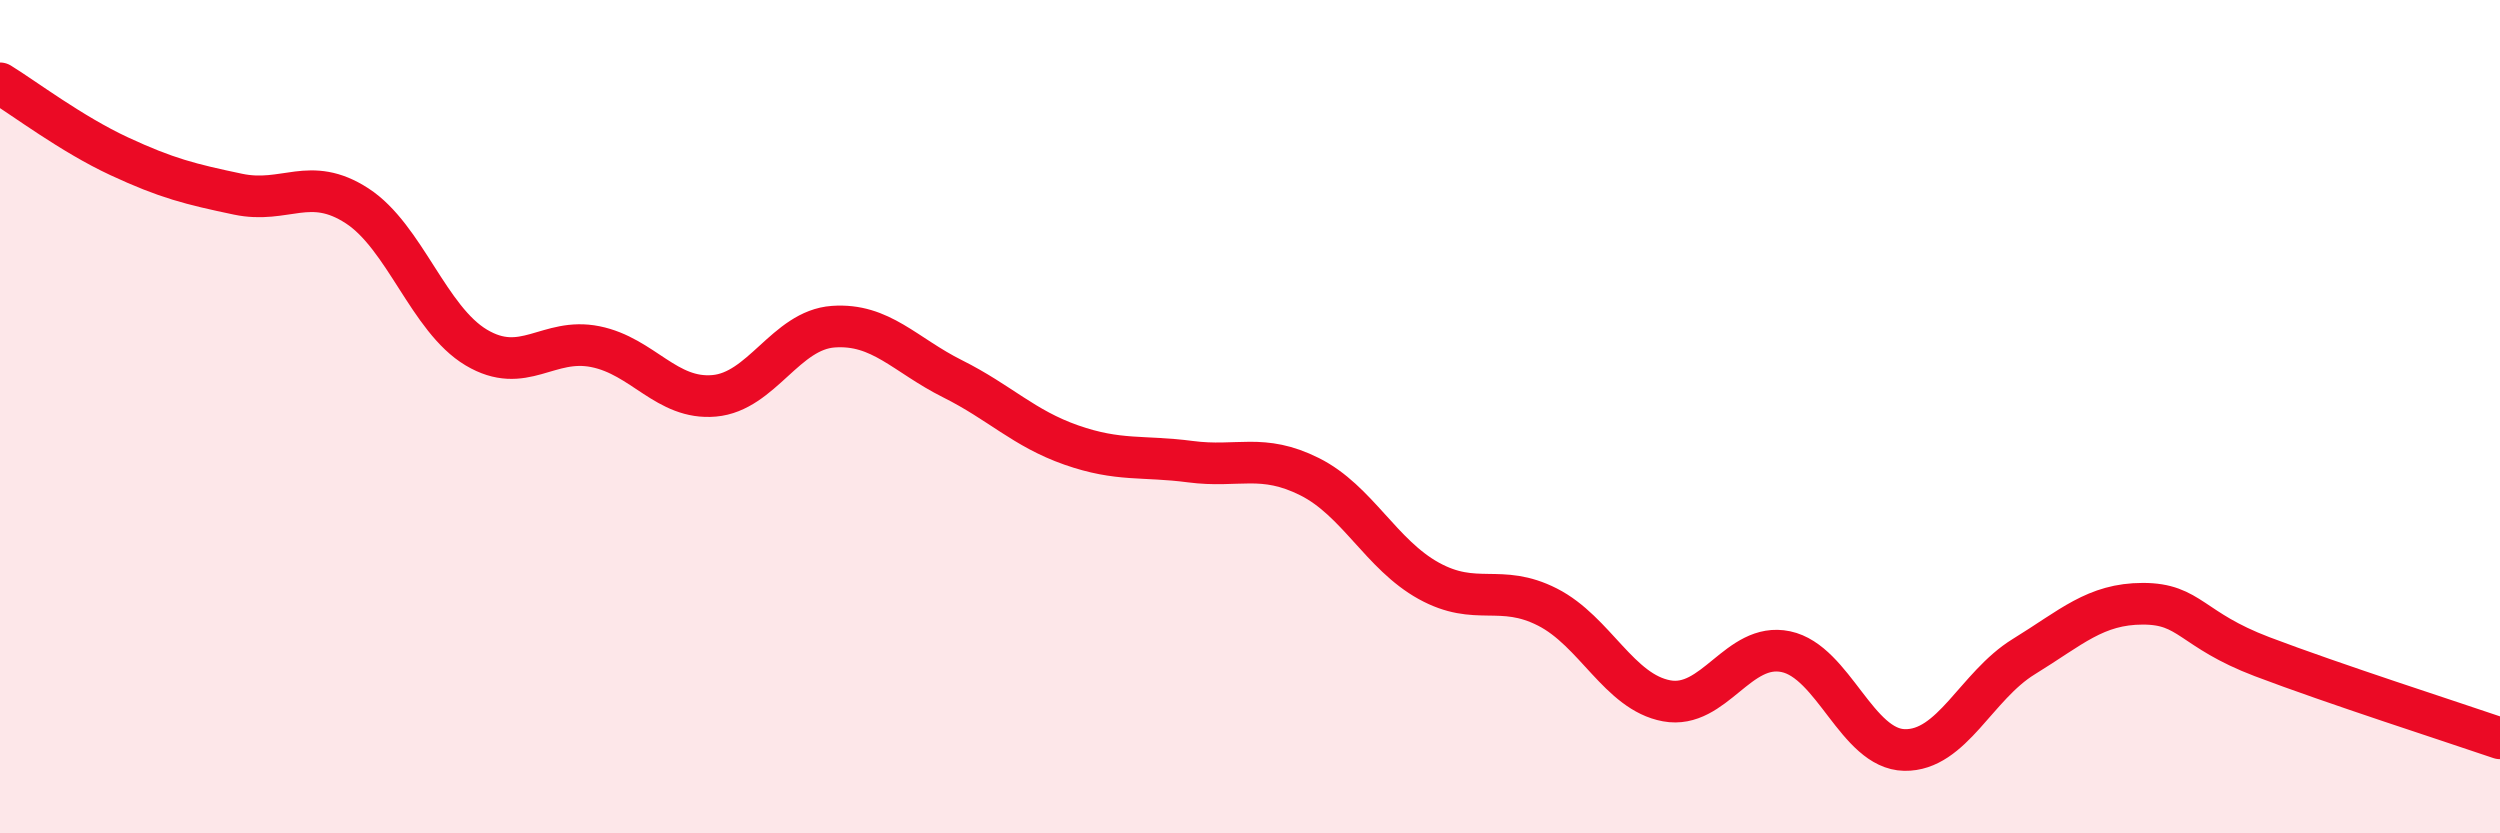
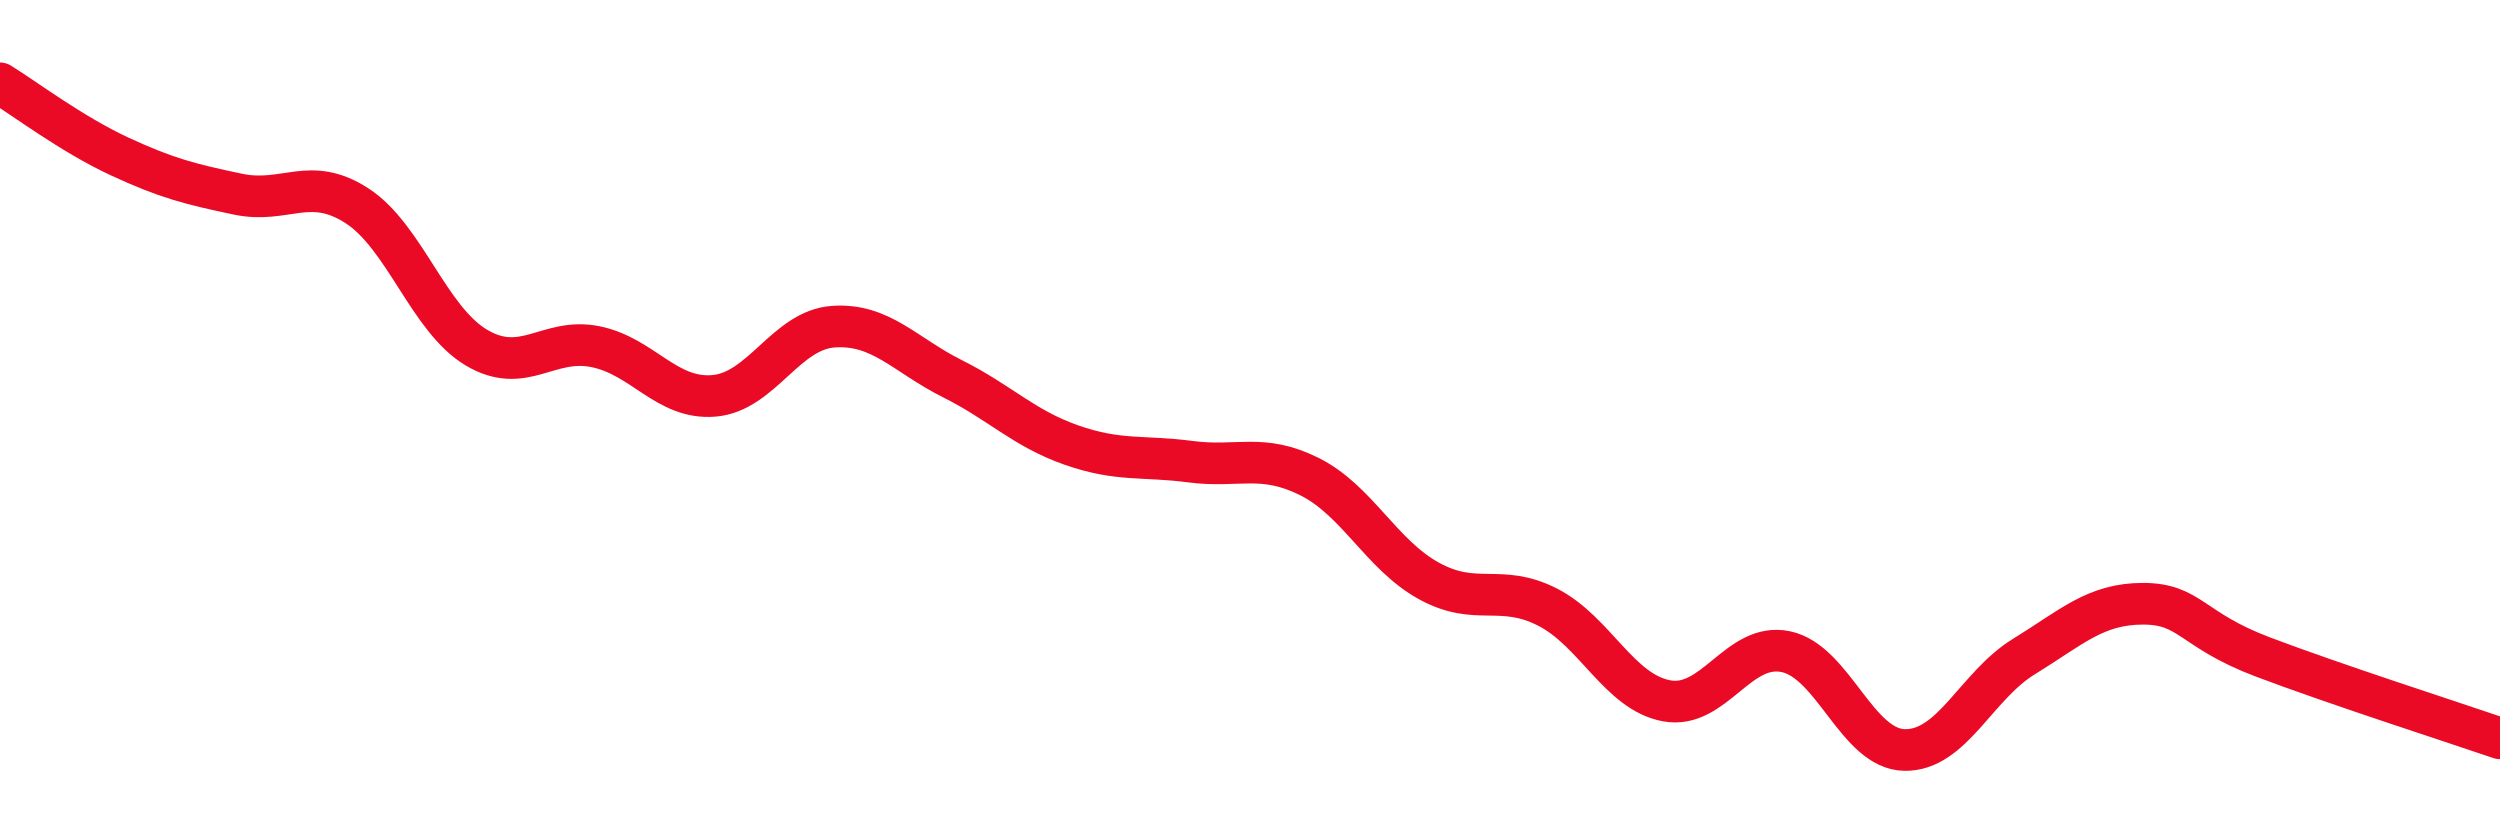
<svg xmlns="http://www.w3.org/2000/svg" width="60" height="20" viewBox="0 0 60 20">
-   <path d="M 0,2 C 0.57,2.35 1.72,3.22 2.86,3.75 C 4,4.28 4.57,4.42 5.71,4.66 C 6.85,4.9 7.43,4.2 8.57,4.94 C 9.71,5.68 10.29,7.66 11.43,8.34 C 12.57,9.02 13.15,8.09 14.29,8.32 C 15.43,8.55 16,9.6 17.14,9.5 C 18.28,9.4 18.86,7.92 20,7.84 C 21.14,7.76 21.72,8.52 22.86,9.09 C 24,9.66 24.57,10.28 25.71,10.68 C 26.85,11.08 27.43,10.93 28.57,11.08 C 29.71,11.23 30.29,10.87 31.43,11.44 C 32.57,12.01 33.15,13.31 34.29,13.94 C 35.43,14.57 36,13.99 37.14,14.57 C 38.28,15.15 38.86,16.61 40,16.82 C 41.14,17.03 41.72,15.4 42.86,15.64 C 44,15.88 44.57,17.98 45.71,18 C 46.85,18.02 47.43,16.46 48.57,15.76 C 49.71,15.06 50.29,14.49 51.43,14.49 C 52.57,14.49 52.58,15.11 54.29,15.76 C 56,16.41 58.86,17.33 60,17.72L60 20L0 20Z" fill="#EB0A25" opacity="0.1" stroke-linecap="round" stroke-linejoin="round" />
  <path d="M 0,2 C 0.57,2.35 1.72,3.22 2.86,3.75 C 4,4.28 4.57,4.42 5.71,4.66 C 6.85,4.9 7.43,4.2 8.57,4.94 C 9.71,5.68 10.29,7.66 11.43,8.34 C 12.57,9.02 13.15,8.09 14.29,8.32 C 15.43,8.55 16,9.6 17.14,9.5 C 18.28,9.4 18.86,7.92 20,7.84 C 21.14,7.76 21.72,8.52 22.86,9.09 C 24,9.66 24.57,10.28 25.71,10.68 C 26.85,11.08 27.43,10.93 28.57,11.08 C 29.71,11.23 30.29,10.87 31.43,11.44 C 32.57,12.01 33.15,13.31 34.29,13.94 C 35.43,14.57 36,13.99 37.14,14.57 C 38.28,15.15 38.86,16.61 40,16.82 C 41.14,17.03 41.72,15.4 42.86,15.64 C 44,15.88 44.57,17.98 45.71,18 C 46.85,18.02 47.43,16.46 48.57,15.76 C 49.71,15.06 50.29,14.49 51.43,14.49 C 52.57,14.49 52.58,15.11 54.29,15.76 C 56,16.41 58.86,17.33 60,17.72" stroke="#EB0A25" stroke-width="1" fill="none" stroke-linecap="round" stroke-linejoin="round" />
</svg>